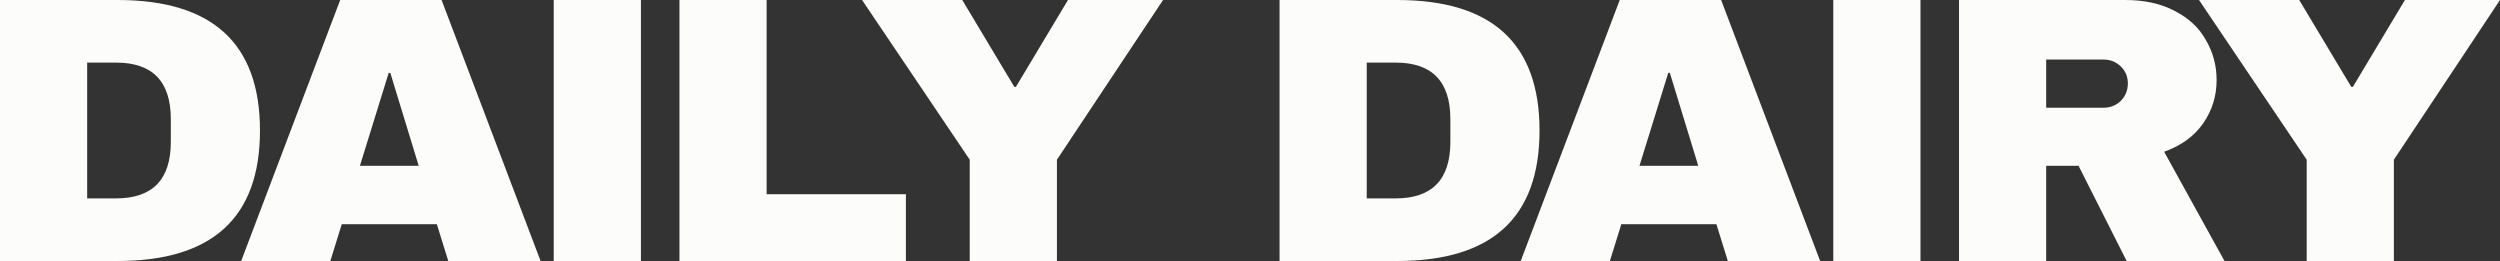
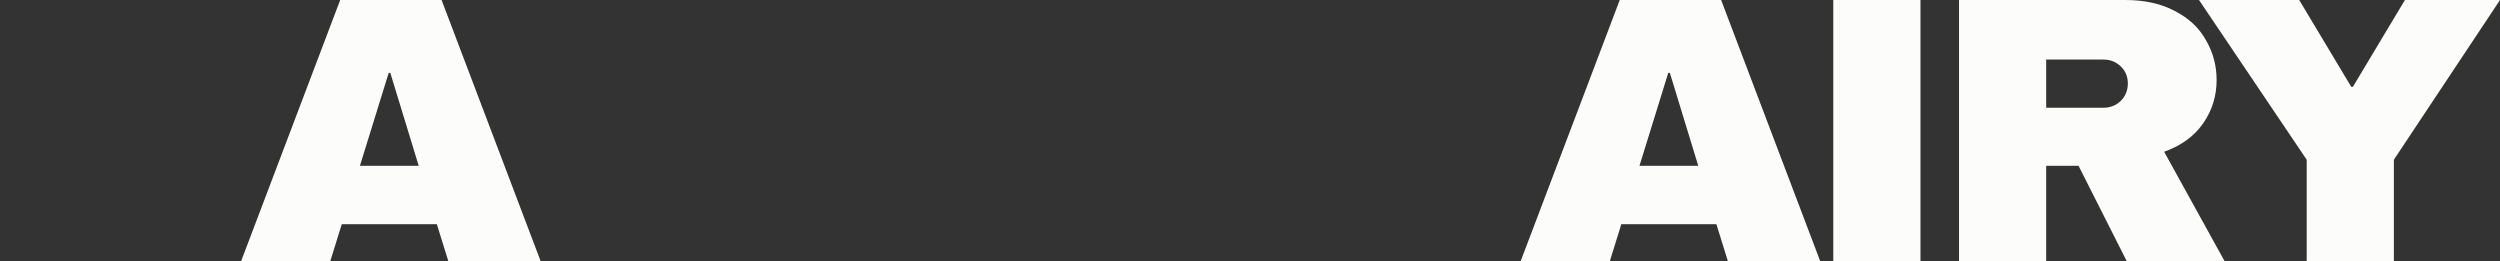
<svg xmlns="http://www.w3.org/2000/svg" fill="none" height="100%" overflow="visible" preserveAspectRatio="none" style="display: block;" viewBox="0 0 728 76" width="100%">
  <rect x="0" y="0" width="728" height="76" fill="#333333" stroke="none" />
  <g id="Dairy">
    <path d="M697.098 76.002H671.71V46.507L640.349 0H669.528L684.691 25.297H685.151L700.315 0H728L697.098 46.507V76.002Z" fill="#FCFCFA" />
    <path d="M645.478 23.309C645.478 27.949 644.176 32.146 641.572 35.902C638.968 39.658 635.177 42.42 630.199 44.188L647.775 76.002H619.286L605.271 48.275H595.851V76.002H570.463V0H618.826C624.494 0 629.318 1.068 633.301 3.204C637.36 5.266 640.385 8.101 642.376 11.71C644.444 15.245 645.478 19.111 645.478 23.309ZM619.63 24.303C619.63 22.315 618.941 20.658 617.563 19.332C616.184 18.006 614.499 17.344 612.508 17.344H595.851V31.373H612.508C614.499 31.373 616.184 30.71 617.563 29.385C618.941 27.985 619.63 26.292 619.63 24.303Z" fill="#FCFCFA" />
    <path d="M533.855 76.002V0H559.243V76.002H533.855Z" fill="#FCFCFA" />
    <path d="M503.146 76.002L499.815 65.287H472.129L468.798 76.002H442.836L471.67 0H501.193L530.027 76.002H503.146ZM477.414 48.275H494.53L486.259 21.21H485.8L477.414 48.275Z" fill="#FCFCFA" />
-     <path d="M406.839 0C434.486 0 448.309 12.667 448.309 38.001C448.309 63.335 434.486 76.002 406.839 76.002H372.605V0H406.839ZM397.993 57.775H406.379C417.025 57.775 422.347 52.288 422.347 41.315V34.687C422.347 23.714 417.025 18.227 406.379 18.227H397.993V57.775Z" fill="#FCFCFA" />
-     <path d="M307.777 76.002H282.389V46.507L251.028 0H280.207L295.37 25.297H295.83L310.994 0H338.679L307.777 46.507V76.002Z" fill="#FCFCFA" />
-     <path d="M197.858 0H223.245V56.56H263.797V76.002H197.858V0Z" fill="#FCFCFA" />
-     <path d="M161.25 76.002V0H186.637V76.002H161.25Z" fill="#FCFCFA" />
    <path d="M130.541 76.002L127.209 65.287H99.524L96.192 76.002H70.23L99.064 0H128.588L157.422 76.002H130.541ZM104.808 48.275H121.925L113.654 21.21H113.194L104.808 48.275Z" fill="#FCFCFA" />
-     <path d="M34.233 0C61.88 0 75.704 12.667 75.704 38.001C75.704 63.335 61.88 76.002 34.233 76.002H0V0H34.233ZM25.388 57.775H33.774C44.419 57.775 49.742 52.288 49.742 41.315V34.687C49.742 23.714 44.419 18.227 33.774 18.227H25.388V57.775Z" fill="#FCFCFA" />
  </g>
</svg>